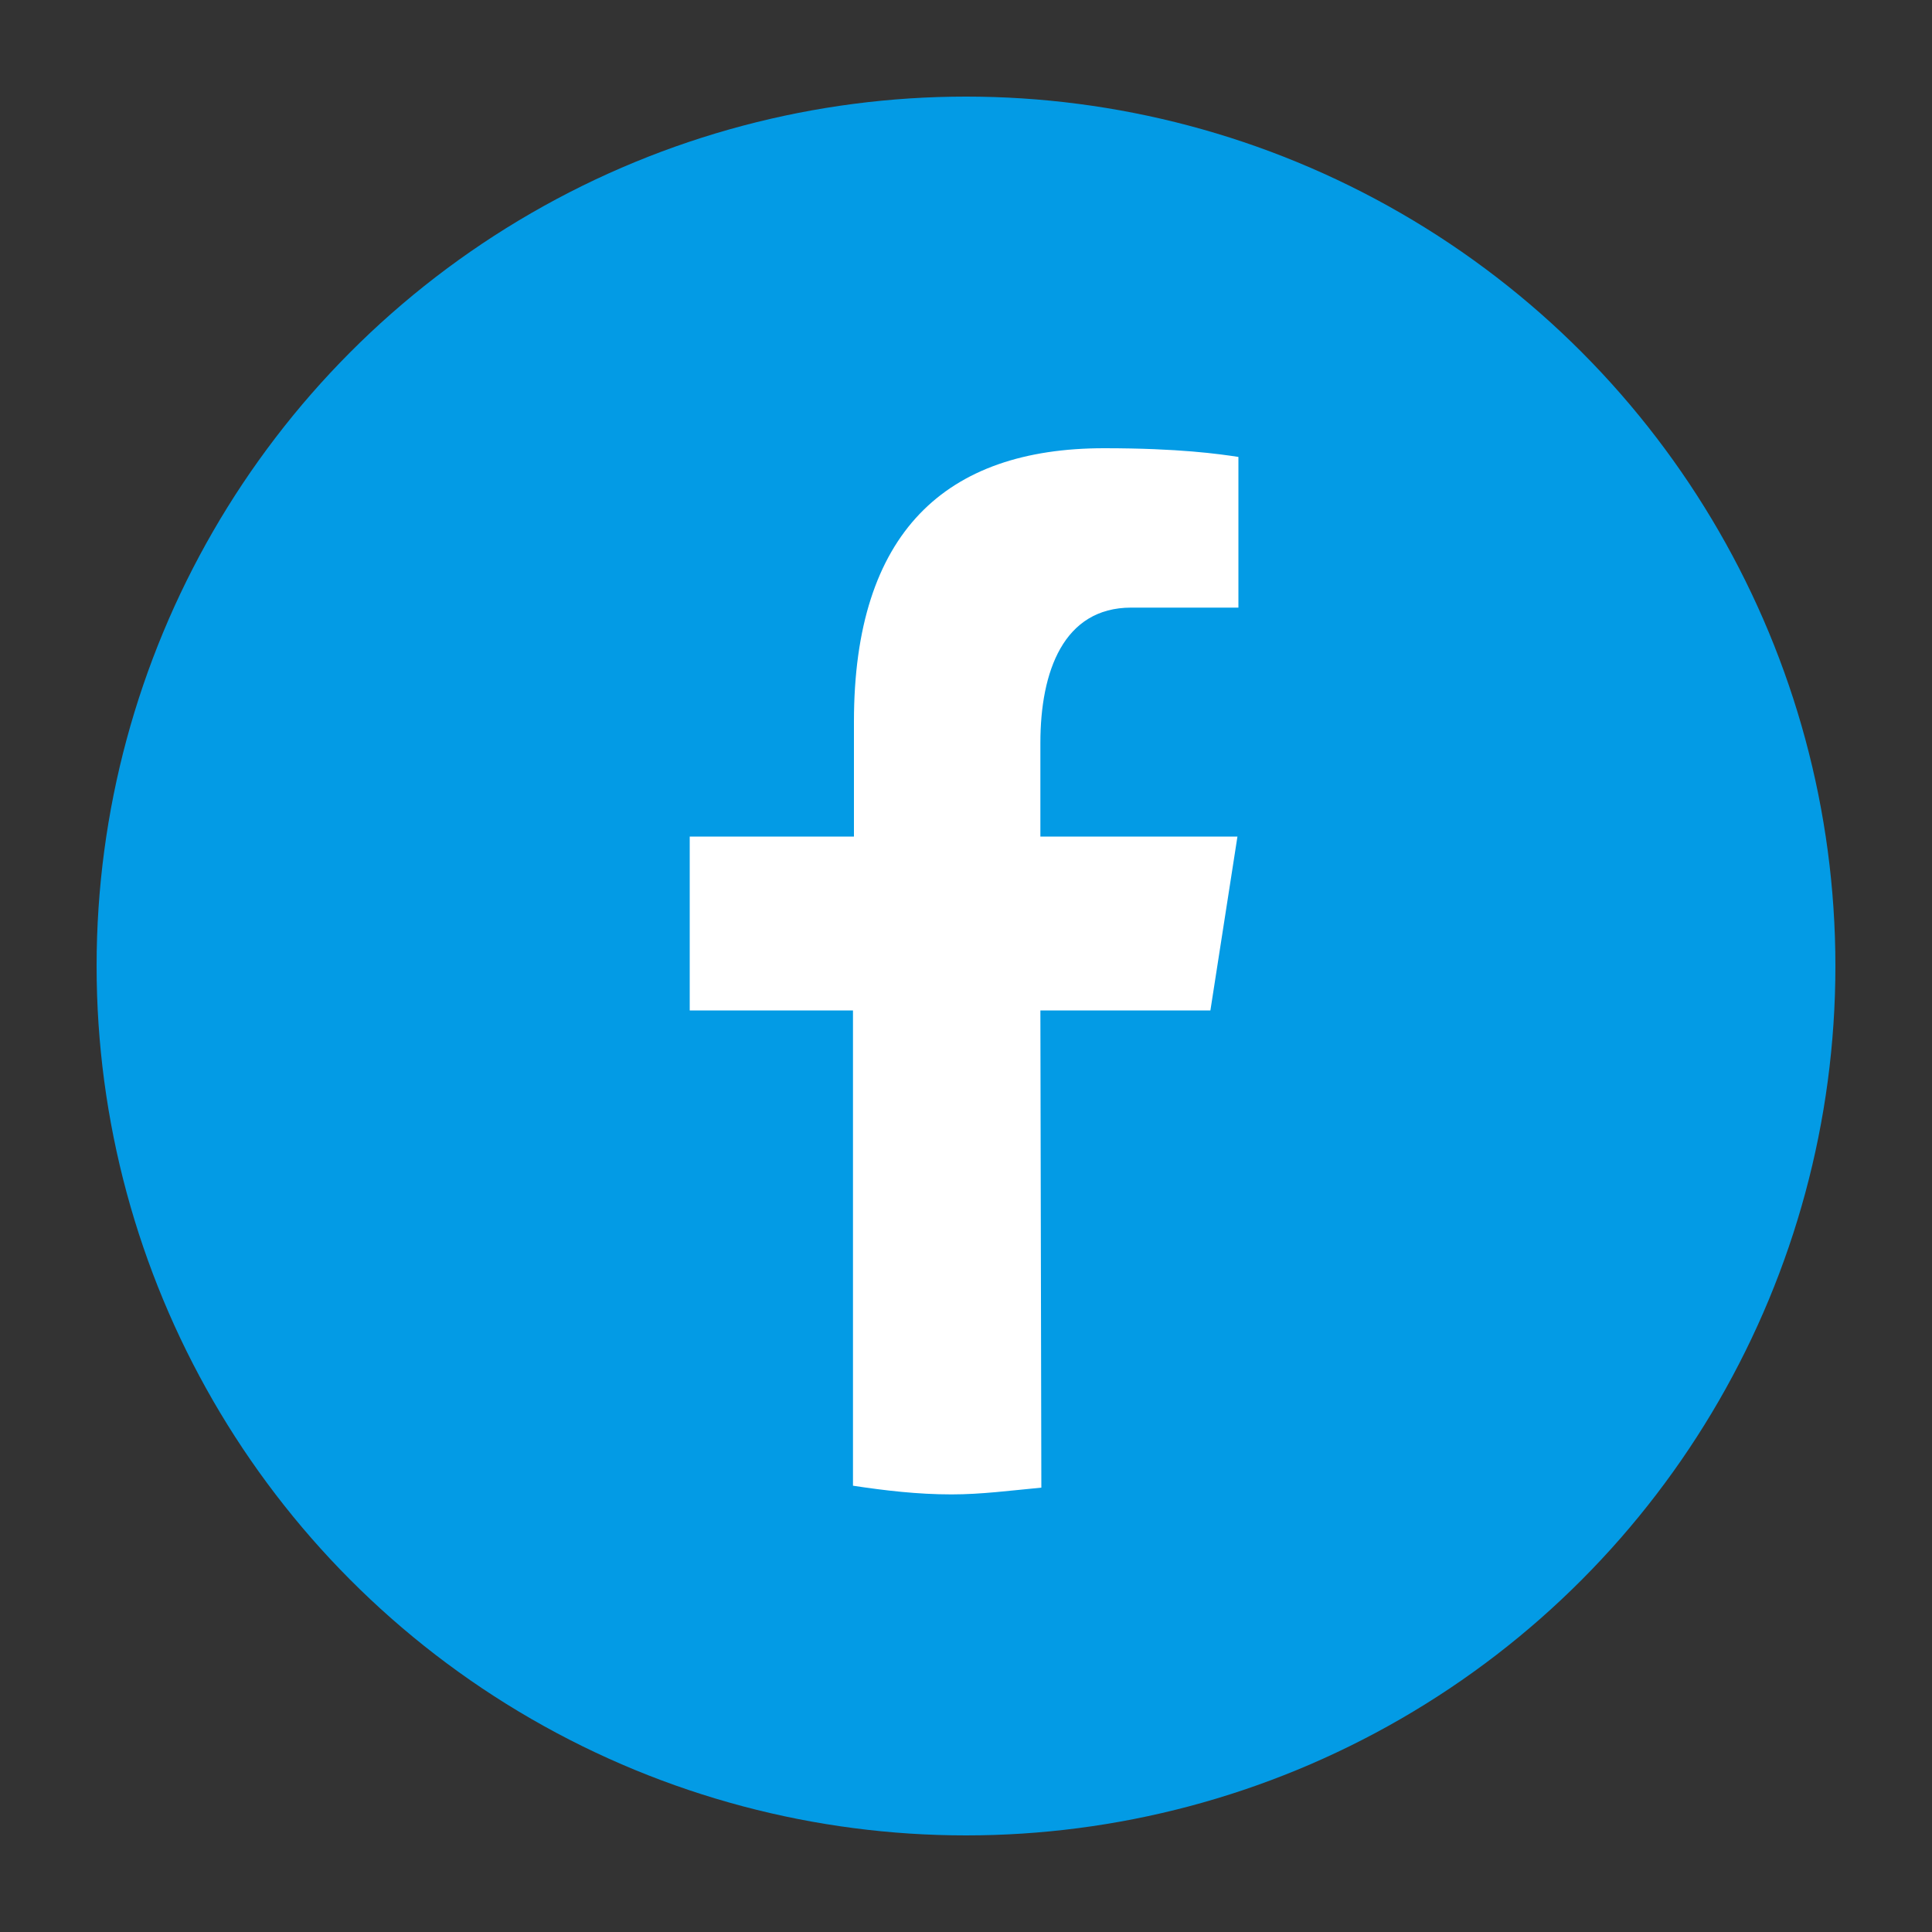
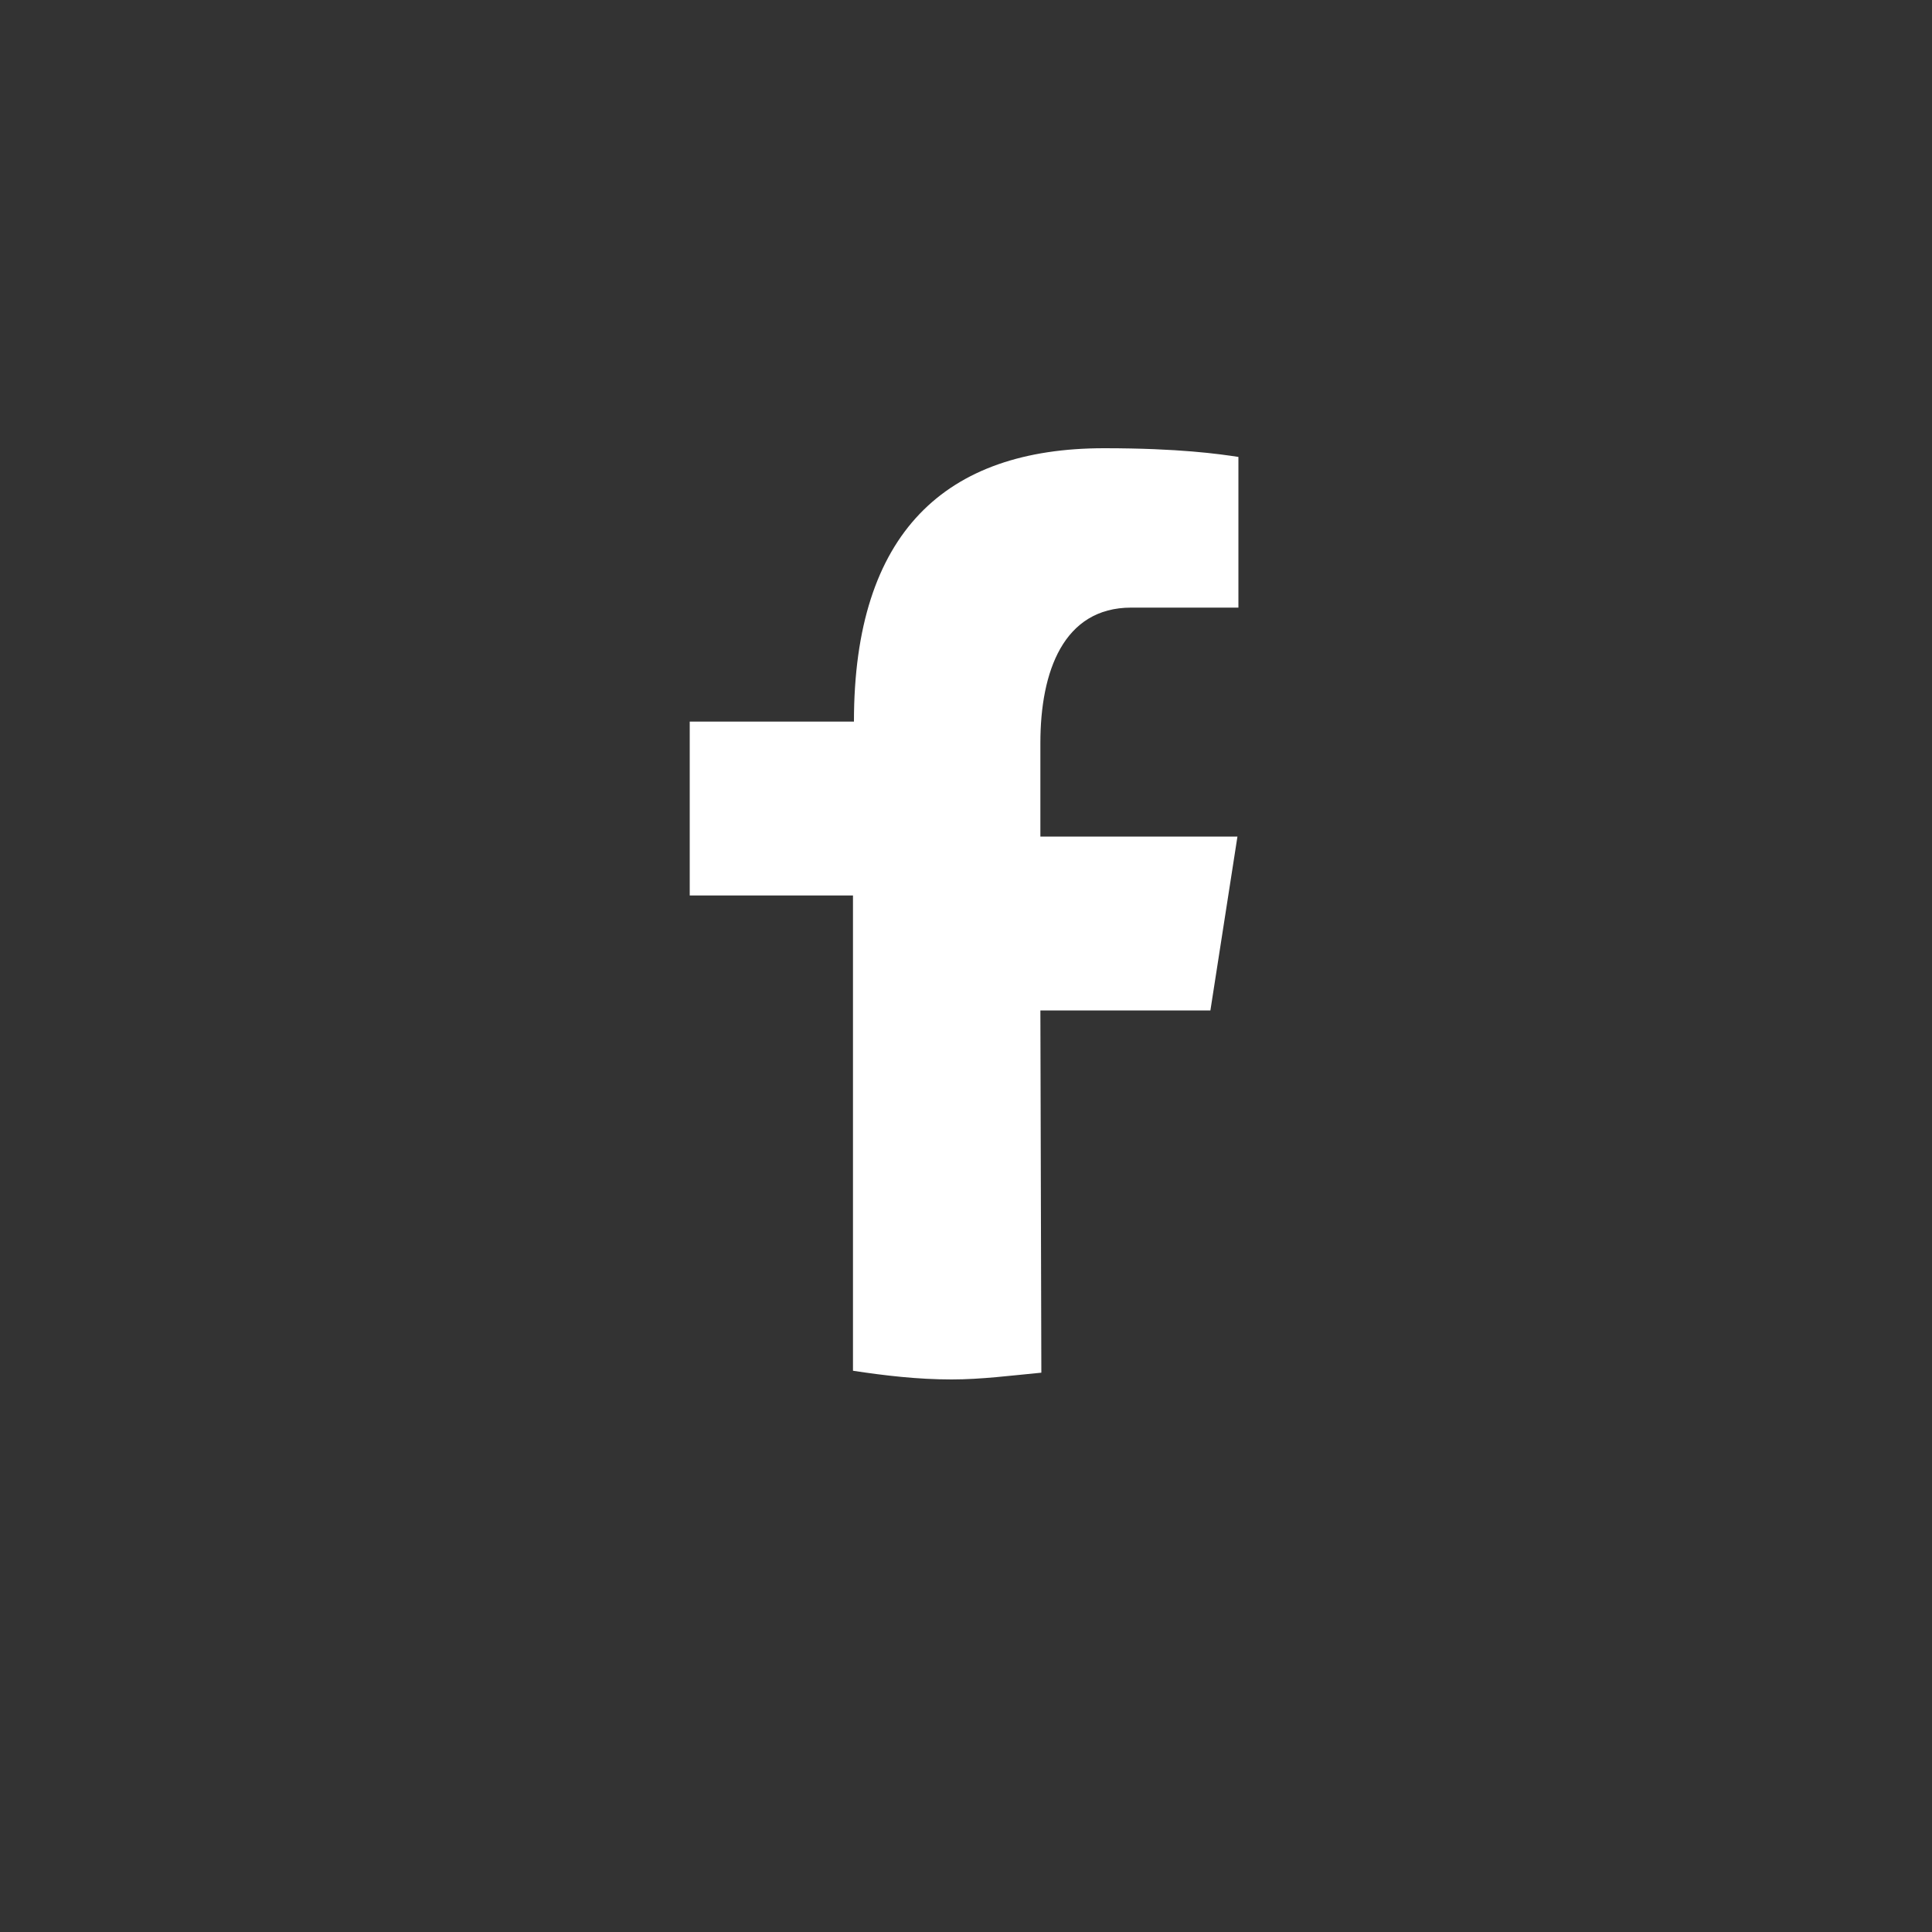
<svg xmlns="http://www.w3.org/2000/svg" version="1.1" id="圖層_1" x="0px" y="0px" viewBox="0 0 200 200" style="enable-background:new 0 0 200 200;" xml:space="preserve">
  <rect x="0" y="0" width="200" height="200" fill="#333333" stroke="none" />
  <style type="text/css">
	.st0{fill:#039BE5;}
	.st1{fill:#FFFFFF;}
</style>
-   <circle class="st0" cx="100" cy="100" r="90" />
-   <path class="st1" d="M107.7,104.6h17.6l2.8-18h-20.4v-9.7c0-7.4,2.4-14,9.4-14h11.1V47.3c-2-0.3-6.1-0.9-13.9-0.9  c-16.4,0-25.9,8.7-25.9,28.3v11.9h-17v18h16.9v49.2c3.3,0.5,6.7,0.9,10.2,0.9c3.1,0,6.1-0.4,9.3-0.7L107.7,104.6L107.7,104.6z" />
+   <path class="st1" d="M107.7,104.6h17.6l2.8-18h-20.4v-9.7c0-7.4,2.4-14,9.4-14h11.1V47.3c-2-0.3-6.1-0.9-13.9-0.9  c-16.4,0-25.9,8.7-25.9,28.3h-17v18h16.9v49.2c3.3,0.5,6.7,0.9,10.2,0.9c3.1,0,6.1-0.4,9.3-0.7L107.7,104.6L107.7,104.6z" />
</svg>